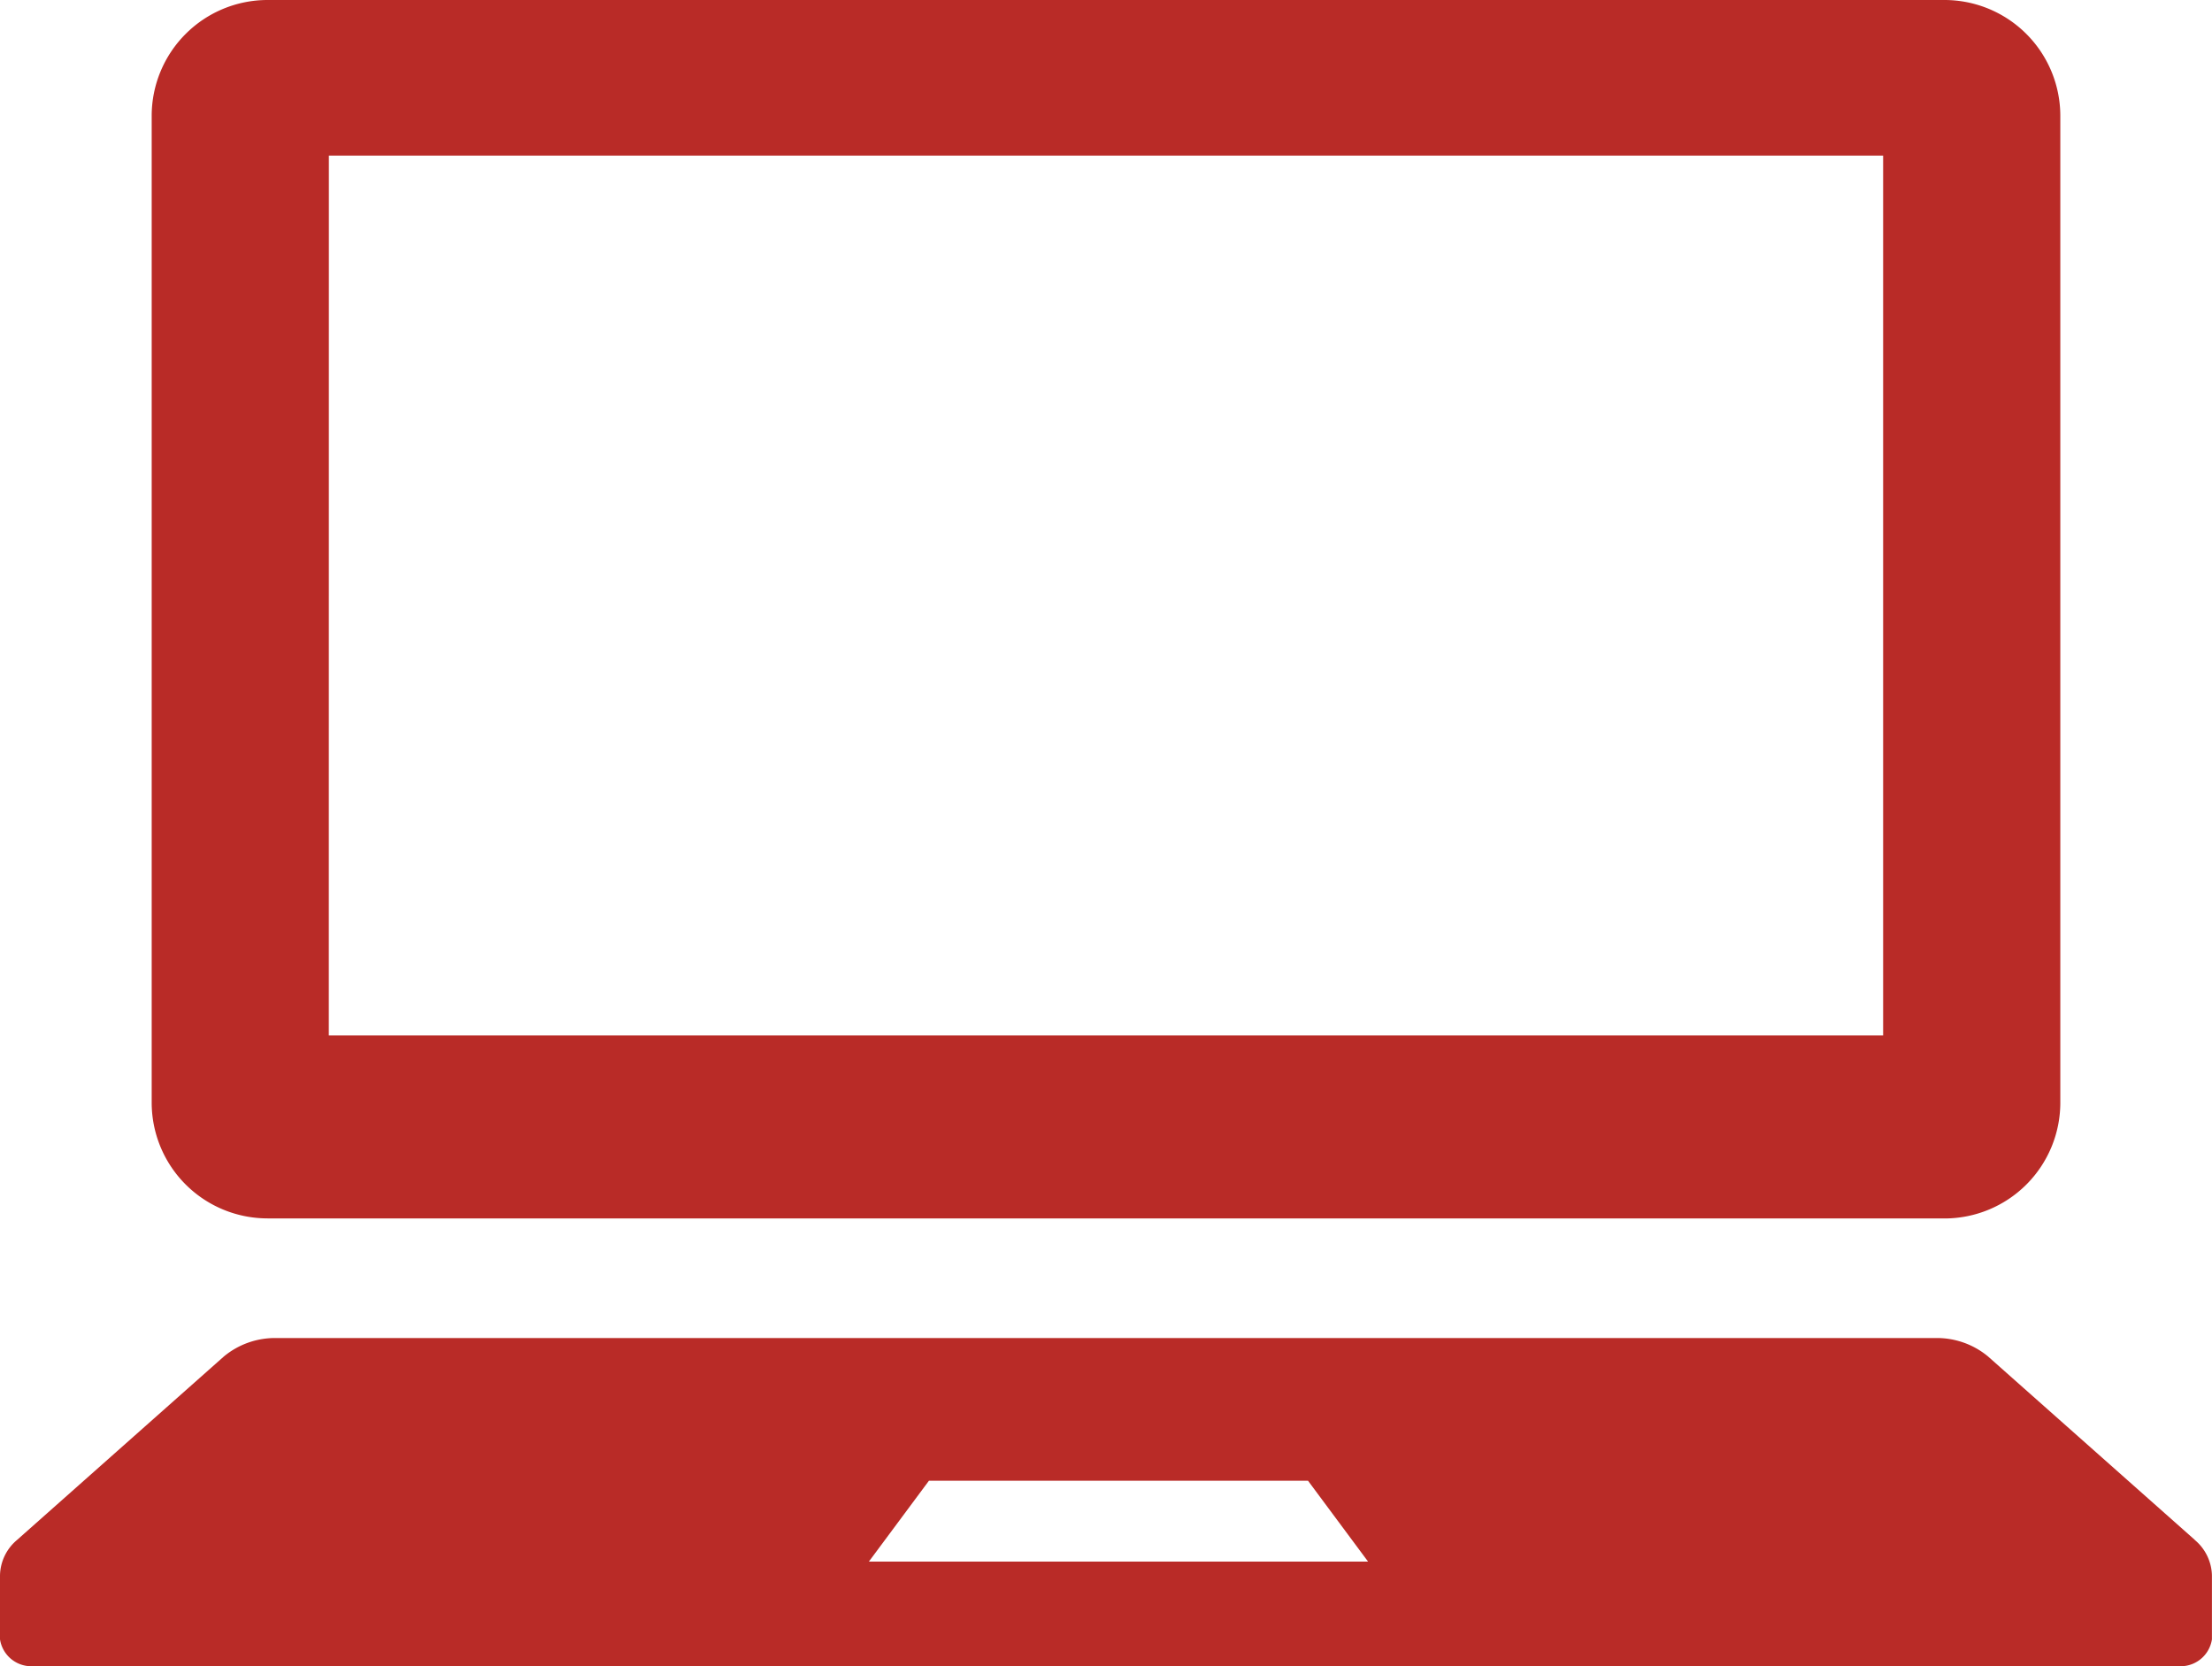
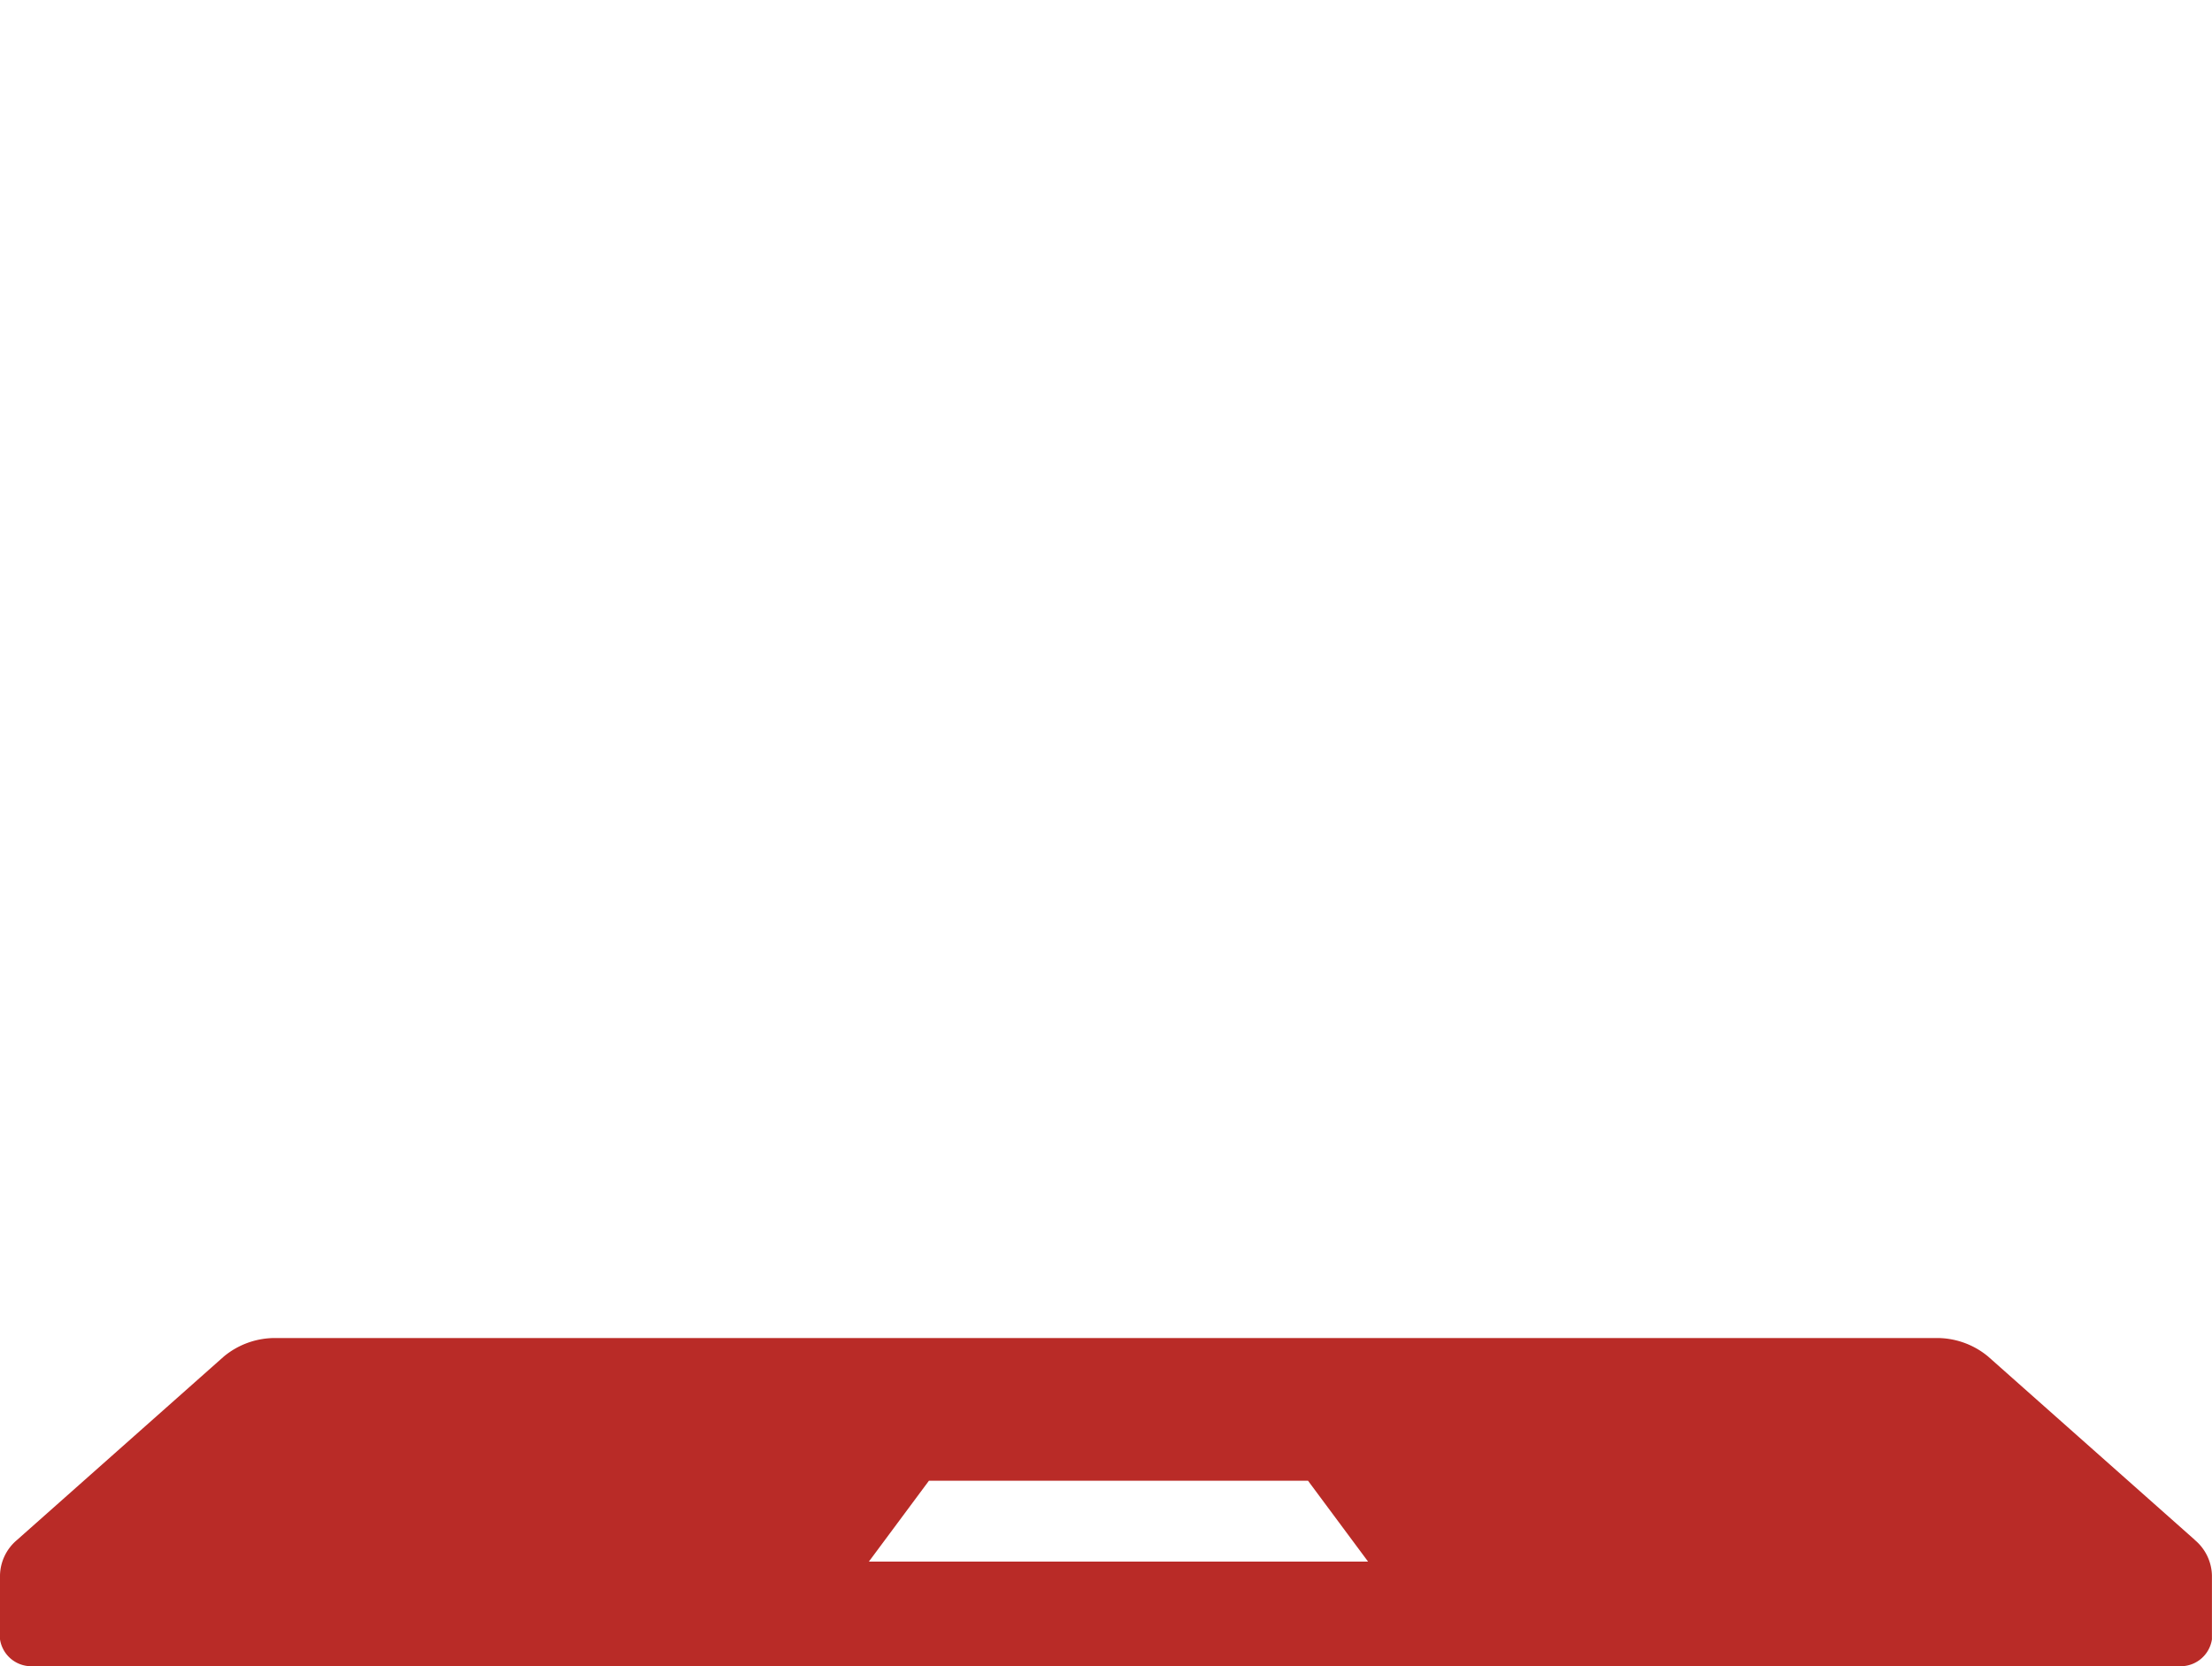
<svg xmlns="http://www.w3.org/2000/svg" width="33.146" height="24.97" viewBox="0 0 33.146 24.97">
  <defs>
    <clipPath id="clip-path">
      <rect id="長方形_27784" data-name="長方形 27784" width="33.146" height="24.97" fill="#b92b27" />
    </clipPath>
  </defs>
  <g id="グループ_5383" data-name="グループ 5383" transform="translate(0 0)">
    <g id="グループ_5382" data-name="グループ 5382" transform="translate(0 0)" clip-path="url(#clip-path)">
-       <path id="パス_19167" data-name="パス 19167" d="M10.515,18.259H35.643a1.736,1.736,0,0,0,1.736-1.736V1.736A1.737,1.737,0,0,0,35.643,0H10.515A1.737,1.737,0,0,0,8.779,1.736V16.522a1.736,1.736,0,0,0,1.736,1.736m.919-15.926H34.724V15.517H11.433Z" transform="translate(-6.506 0)" fill="#b92b27" />
      <path id="パス_19168" data-name="パス 19168" d="M32.89,80.456l-3.1-2.75A1.2,1.2,0,0,0,29,77.43H4.142a1.2,1.2,0,0,0-.787.276l-3.1,2.75A.711.711,0,0,0,0,80.987v.958a.474.474,0,0,0,.522.4h32.1a.474.474,0,0,0,.523-.4v-.958a.713.713,0,0,0-.257-.531m-19.868.324.9-1.212H19.6l.9,1.212Z" transform="translate(0 -57.379)" fill="#b92b27" />
    </g>
  </g>
</svg>